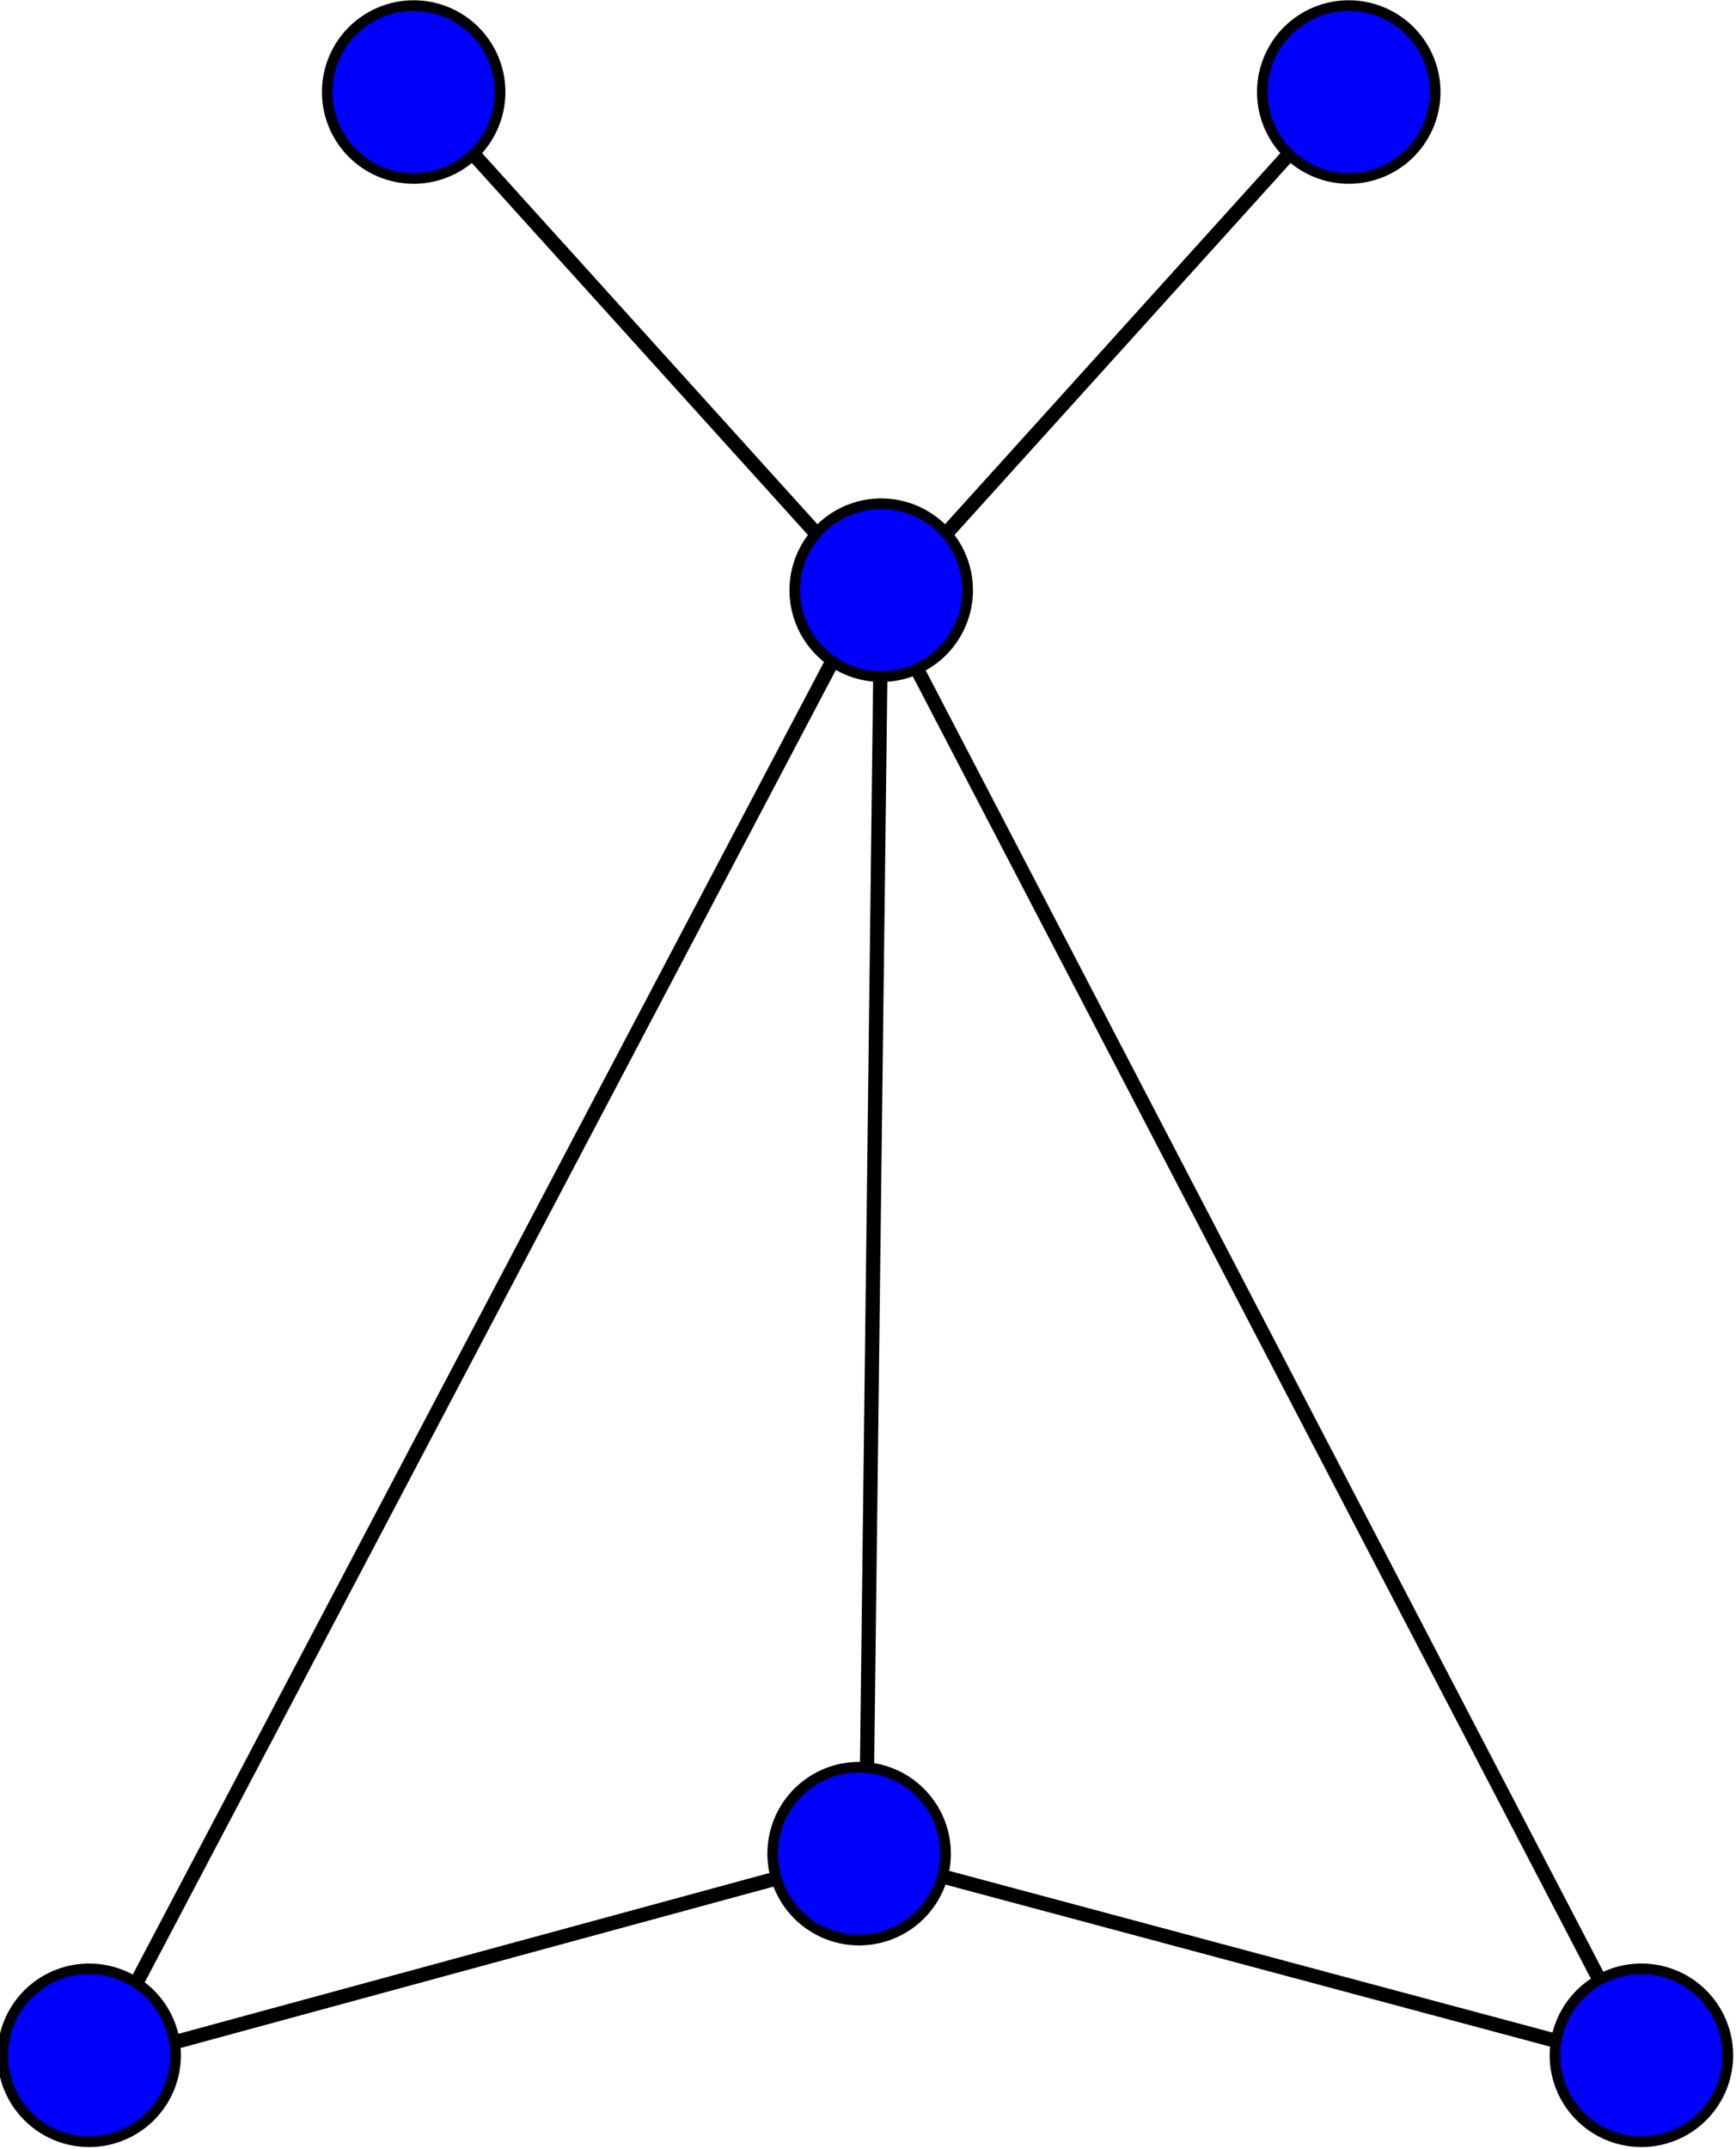
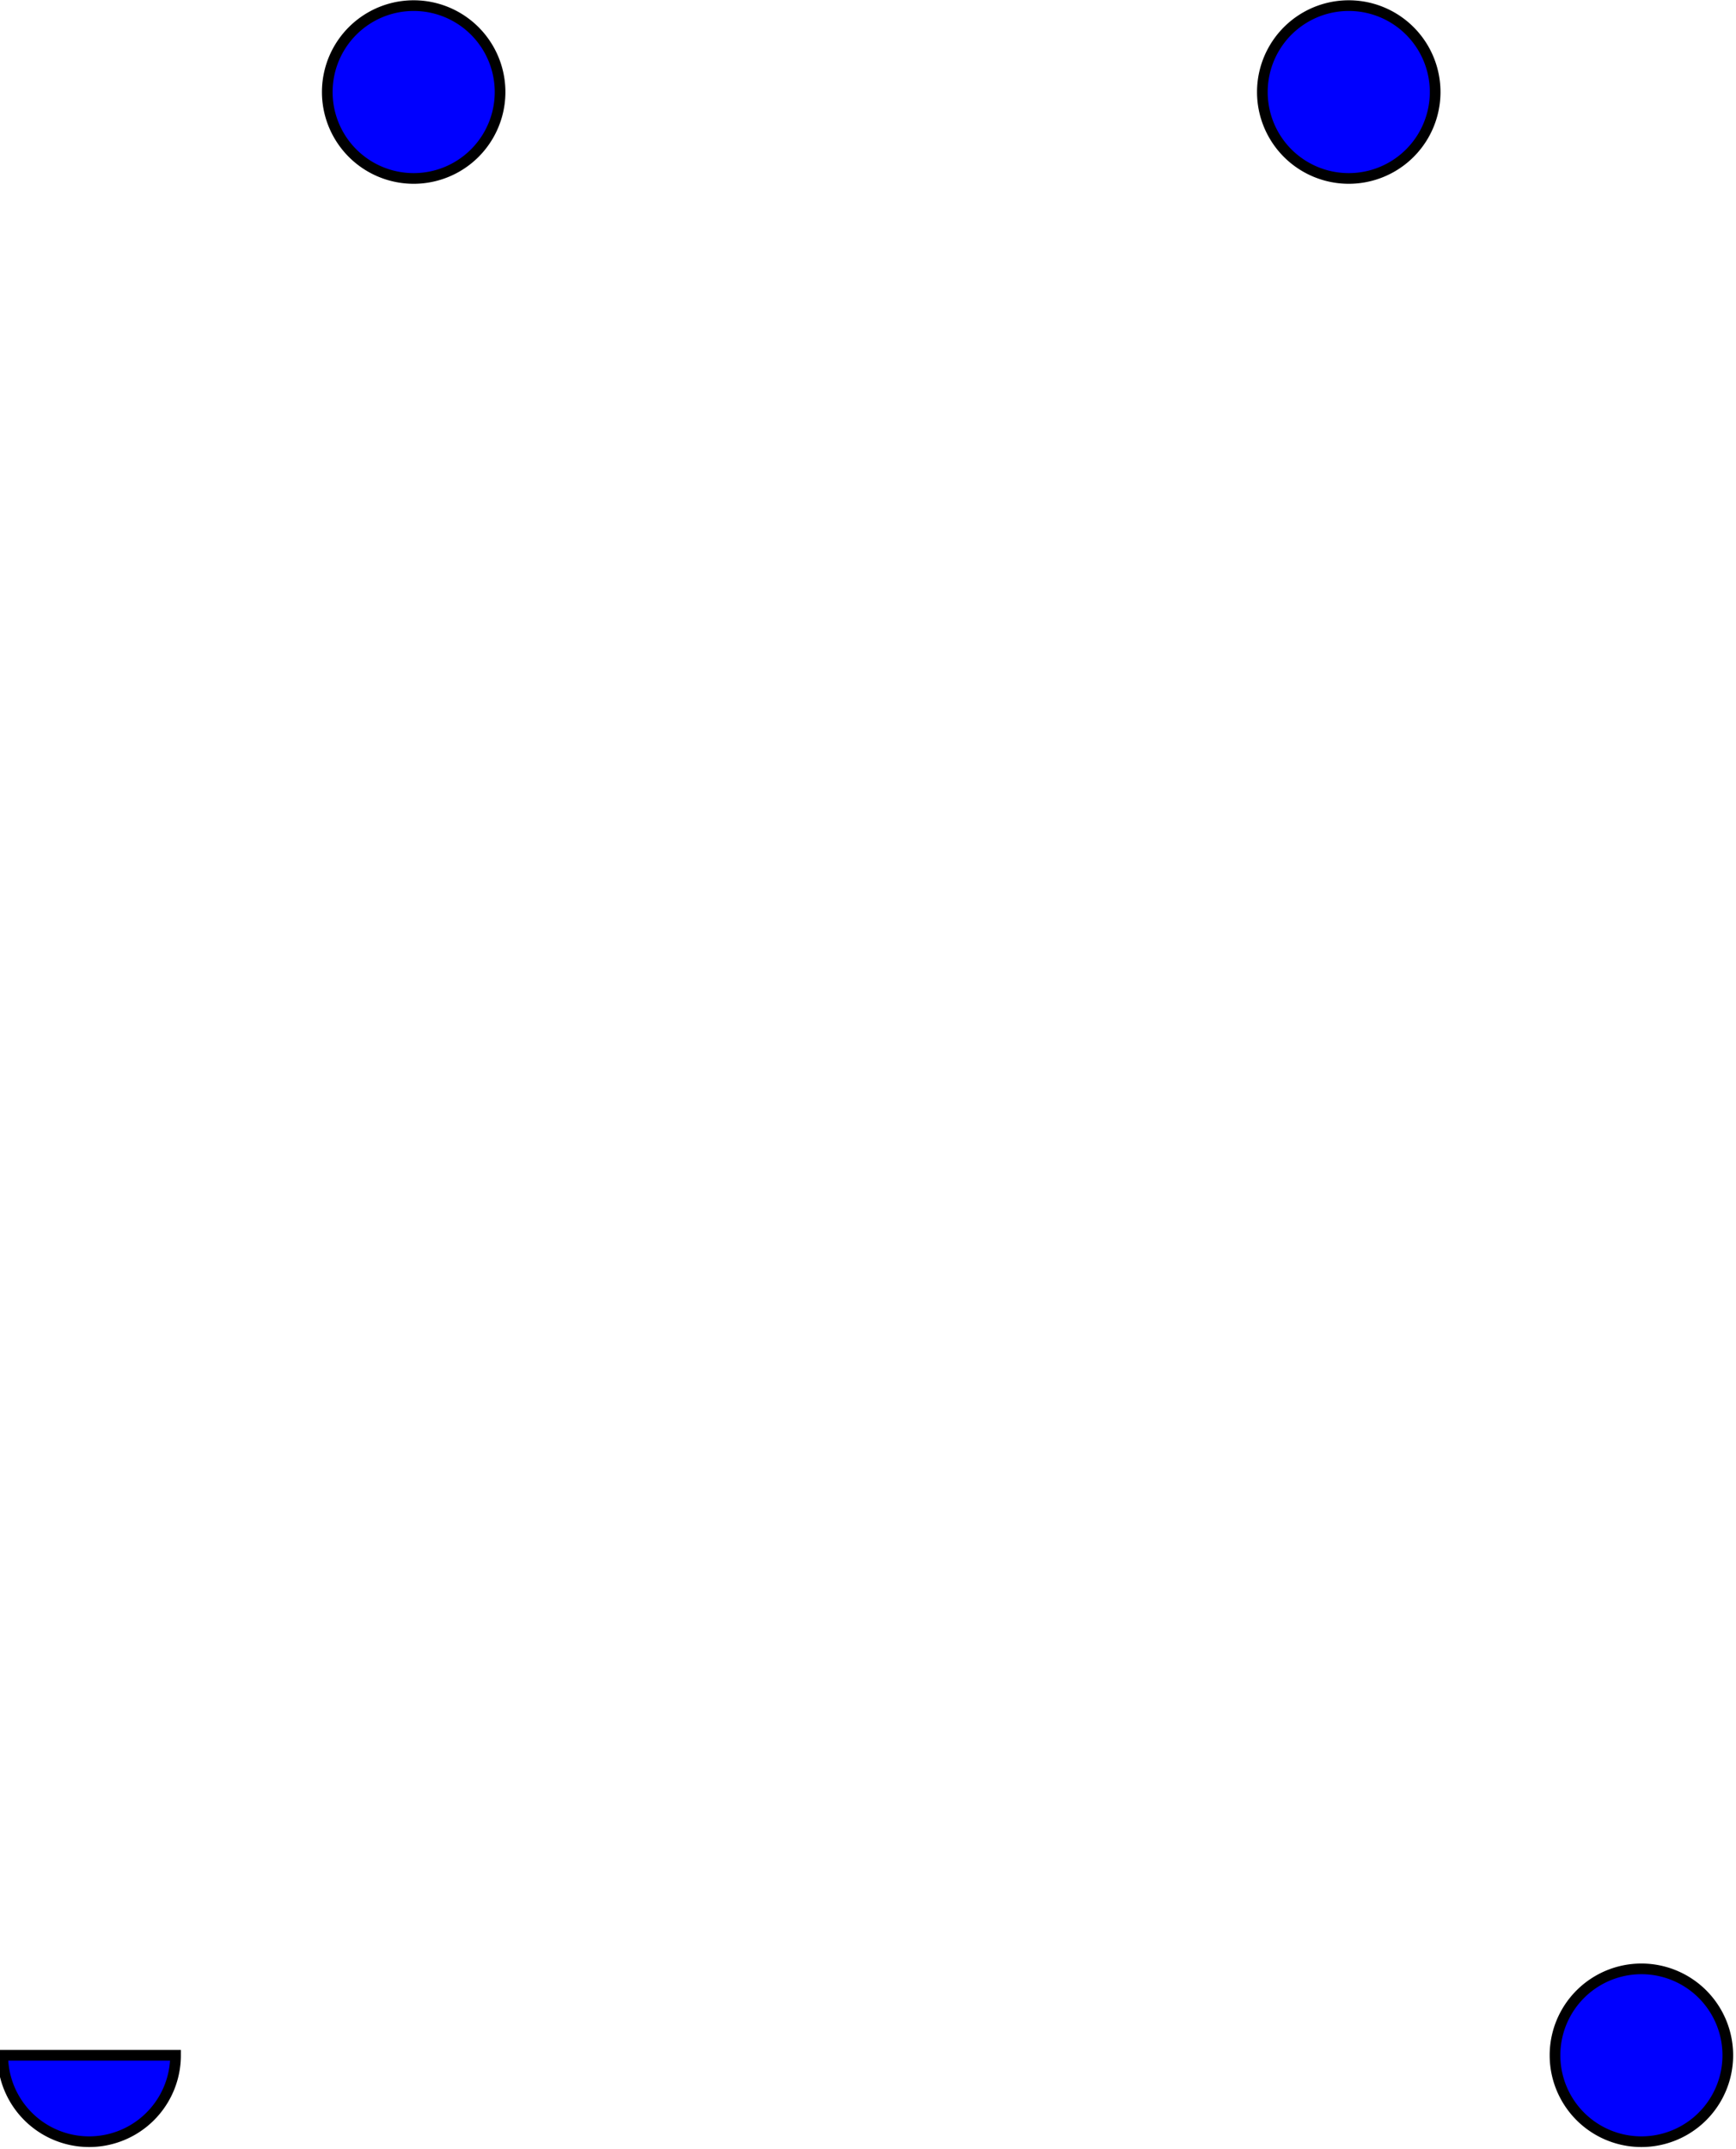
<svg xmlns="http://www.w3.org/2000/svg" version="1.0" width="244" height="302">
  <g transform="translate(-99,-88)">
-     <path d="M 220.714,348.791 L 222.857,172.362 L 330,378.076 L 220.714,348.791 z M 221.071,171.291 L 112.143,378.076 L 221.071,348.434" style="fill:none;stroke:#000000;stroke-width:2px;" />
-     <path d="M 155.714,98.791 L 222.857,173.076 L 290,98.791" style="fill:none;stroke:#000000;stroke-width:2px;" />
    <g style="fill:#0000ff;stroke:none;stroke:#000000;stroke-width:1.5px">
-       <path d="M 171.429,290.219 A 12.143,12.143 0 1 1 147.143,290.219 A 12.143,12.143 0 1 1 171.429,290.219 z" transform="translate(-47.756,86.587)" />
+       <path d="M 171.429,290.219 A 12.143,12.143 0 1 1 147.143,290.219 z" transform="translate(-47.756,86.587)" />
      <path d="M 171.429,290.219 A 12.143,12.143 0 1 1 147.143,290.219 A 12.143,12.143 0 1 1 171.429,290.219 z" transform="translate(170.418,86.587)" />
-       <path d="M 171.429,290.219 A 12.143,12.143 0 1 1 147.143,290.219 A 12.143,12.143 0 1 1 171.429,290.219 z" transform="translate(63.571,-119.286)" />
      <path d="M 171.429,290.219 A 12.143,12.143 0 1 1 147.143,290.219 A 12.143,12.143 0 1 1 171.429,290.219 z" transform="translate(-2.143,-189.286)" />
      <path d="M 171.429,290.219 A 12.143,12.143 0 1 1 147.143,290.219 A 12.143,12.143 0 1 1 171.429,290.219 z" transform="translate(129.286,-189.286)" />
-       <path d="M 171.429,290.219 A 12.143,12.143 0 1 1 147.143,290.219 A 12.143,12.143 0 1 1 171.429,290.219 z" transform="translate(60.466,58.253)" />
    </g>
  </g>
</svg>